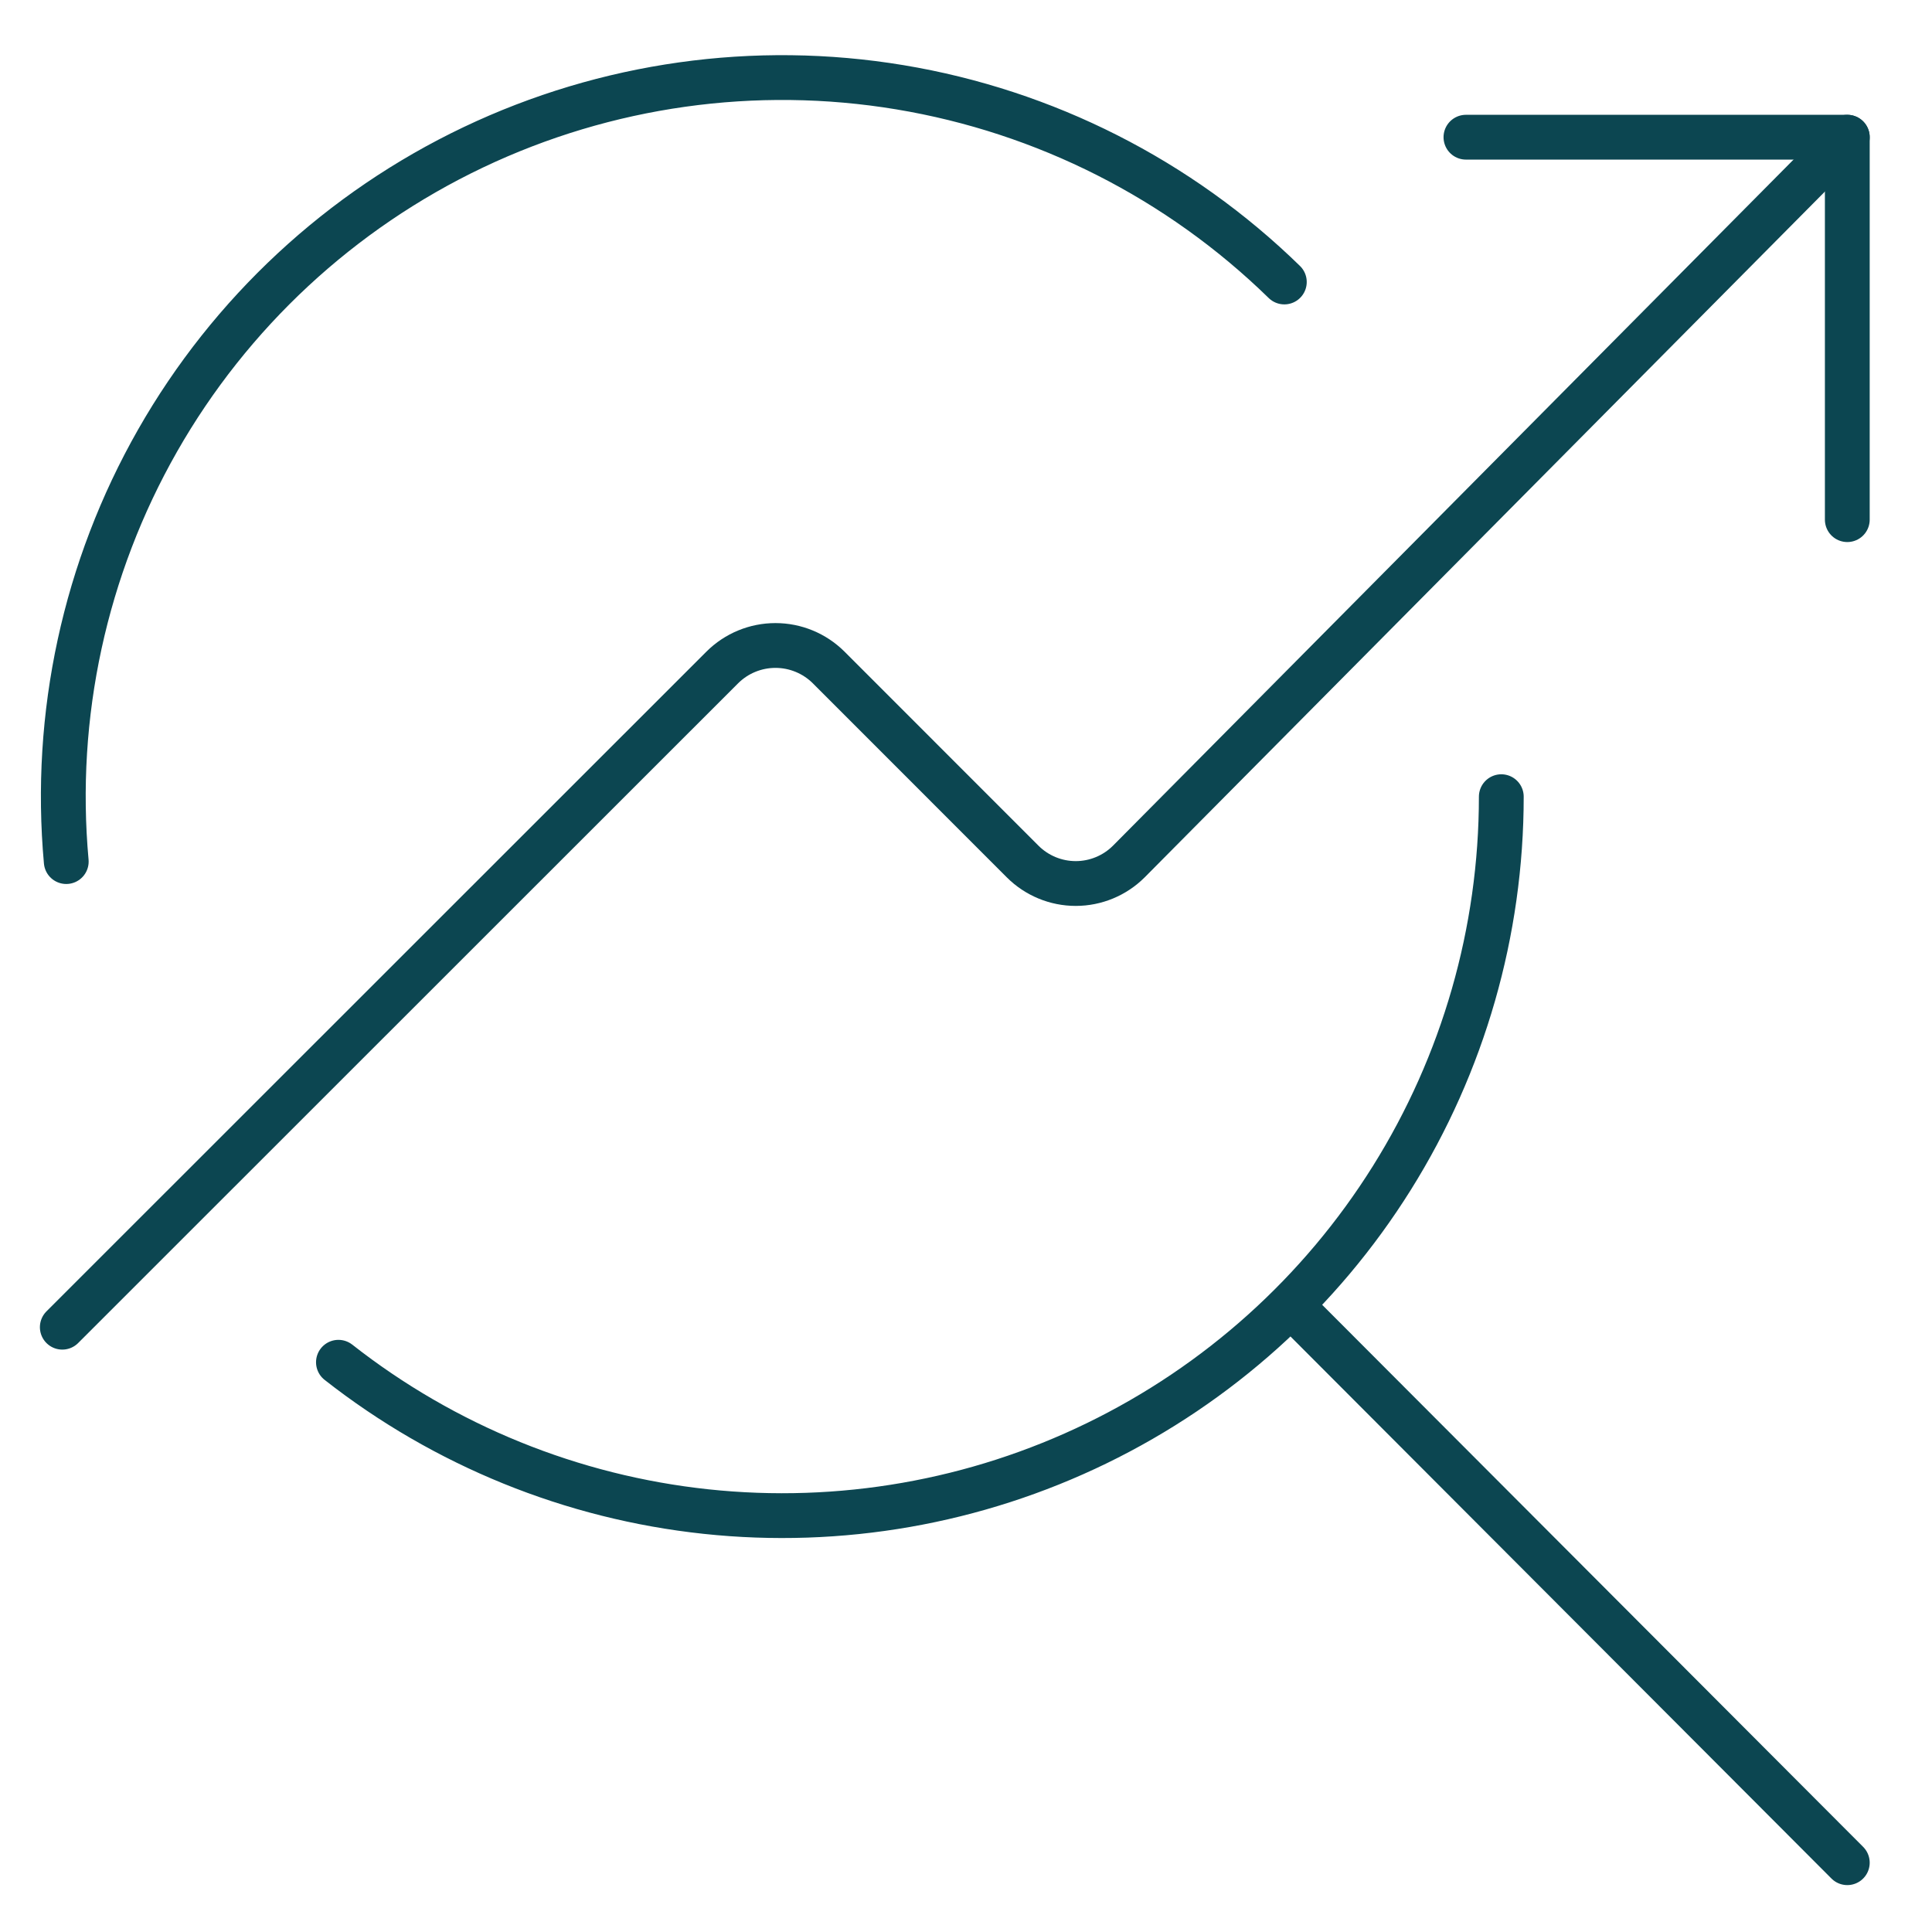
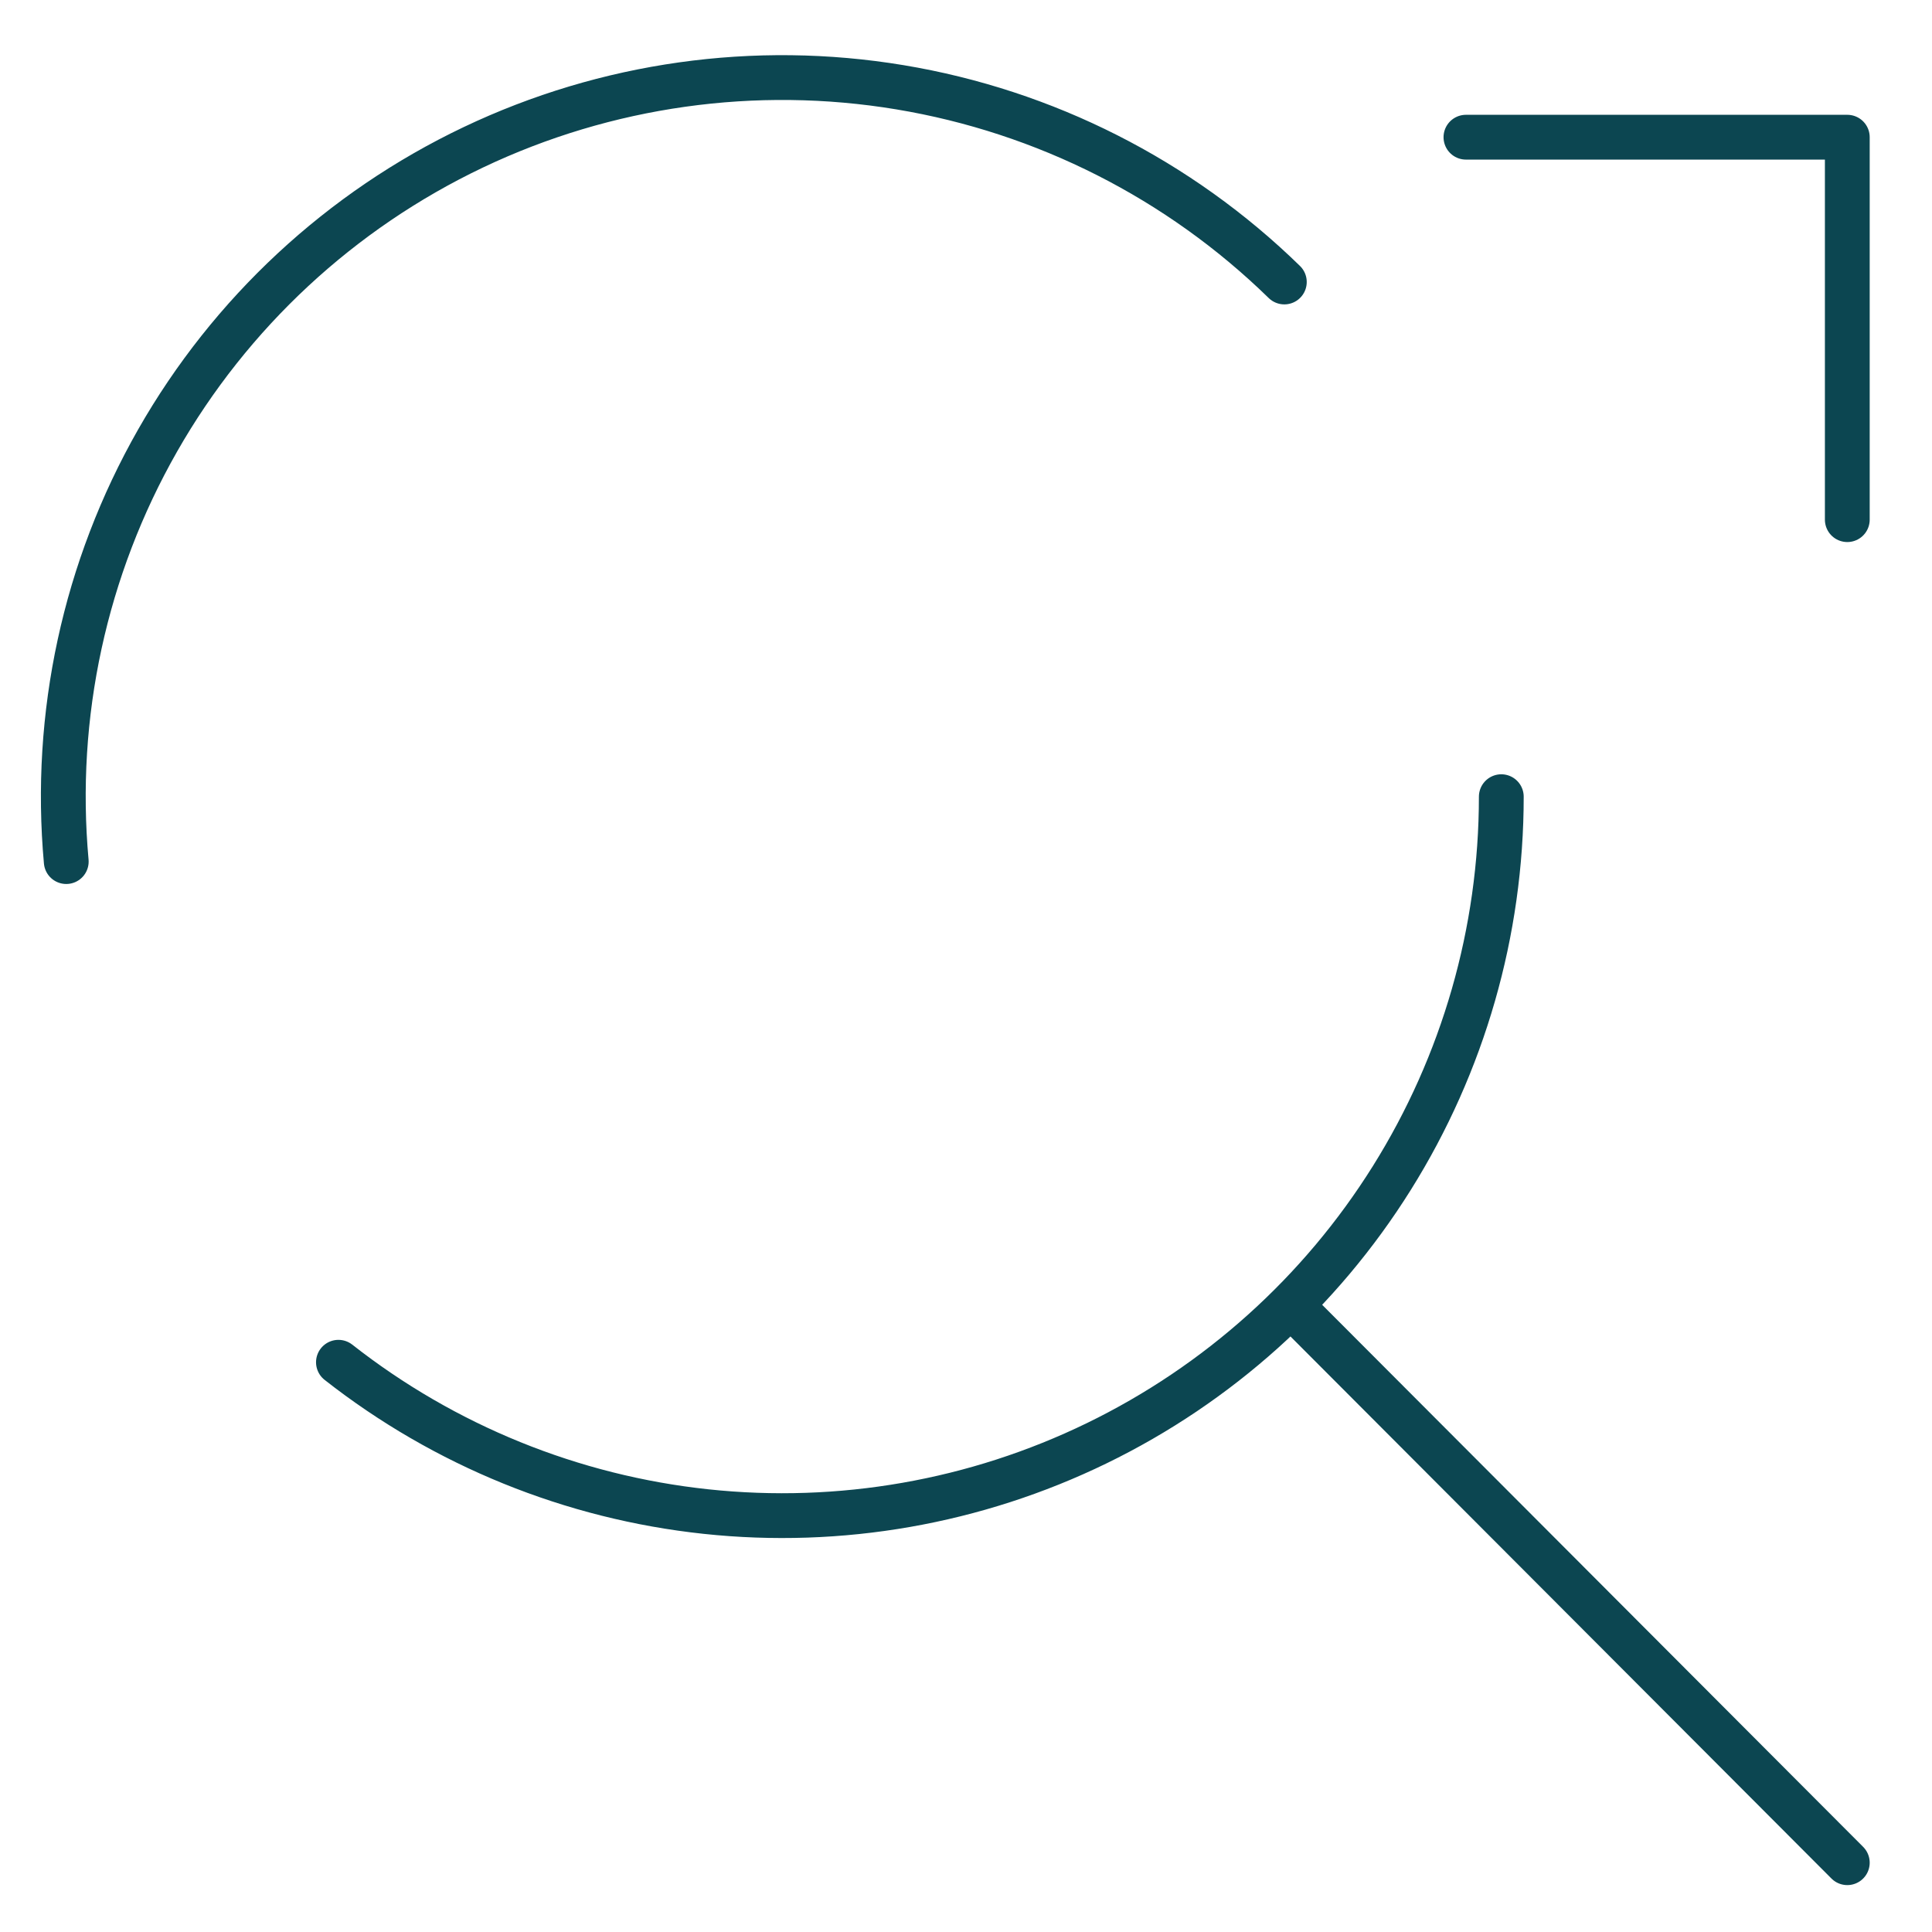
<svg xmlns="http://www.w3.org/2000/svg" width="69" height="69" viewBox="0 0 69 69" fill="none">
  <path d="M53.618 28.453C53.618 33.27 52.263 37.989 49.708 42.072C47.154 46.155 43.502 49.437 39.171 51.543C34.84 53.65 30.003 54.496 25.214 53.985C20.425 53.474 15.876 51.626 12.087 48.652M2.366 30.771C1.891 25.543 3.03 20.294 5.629 15.733C8.229 11.172 12.164 7.517 16.904 5.261C21.645 3.006 26.963 2.257 32.142 3.117C37.321 3.977 42.112 6.404 45.869 10.071M46.099 46.609L65.975 66.525M65.975 18.559V4.9H52.355" stroke="#0C4651" stroke-width="1.6" stroke-linecap="round" stroke-linejoin="round" />
-   <path d="M2.225 47.4L25.798 23.835C26.302 23.334 26.984 23.053 27.695 23.053C28.406 23.053 29.087 23.334 29.592 23.835L36.522 30.768C37.025 31.271 37.708 31.554 38.419 31.554C39.13 31.554 39.813 31.271 40.316 30.768L65.975 4.9" stroke="#0C4651" stroke-width="1.6" stroke-linecap="round" stroke-linejoin="round" />
</svg>